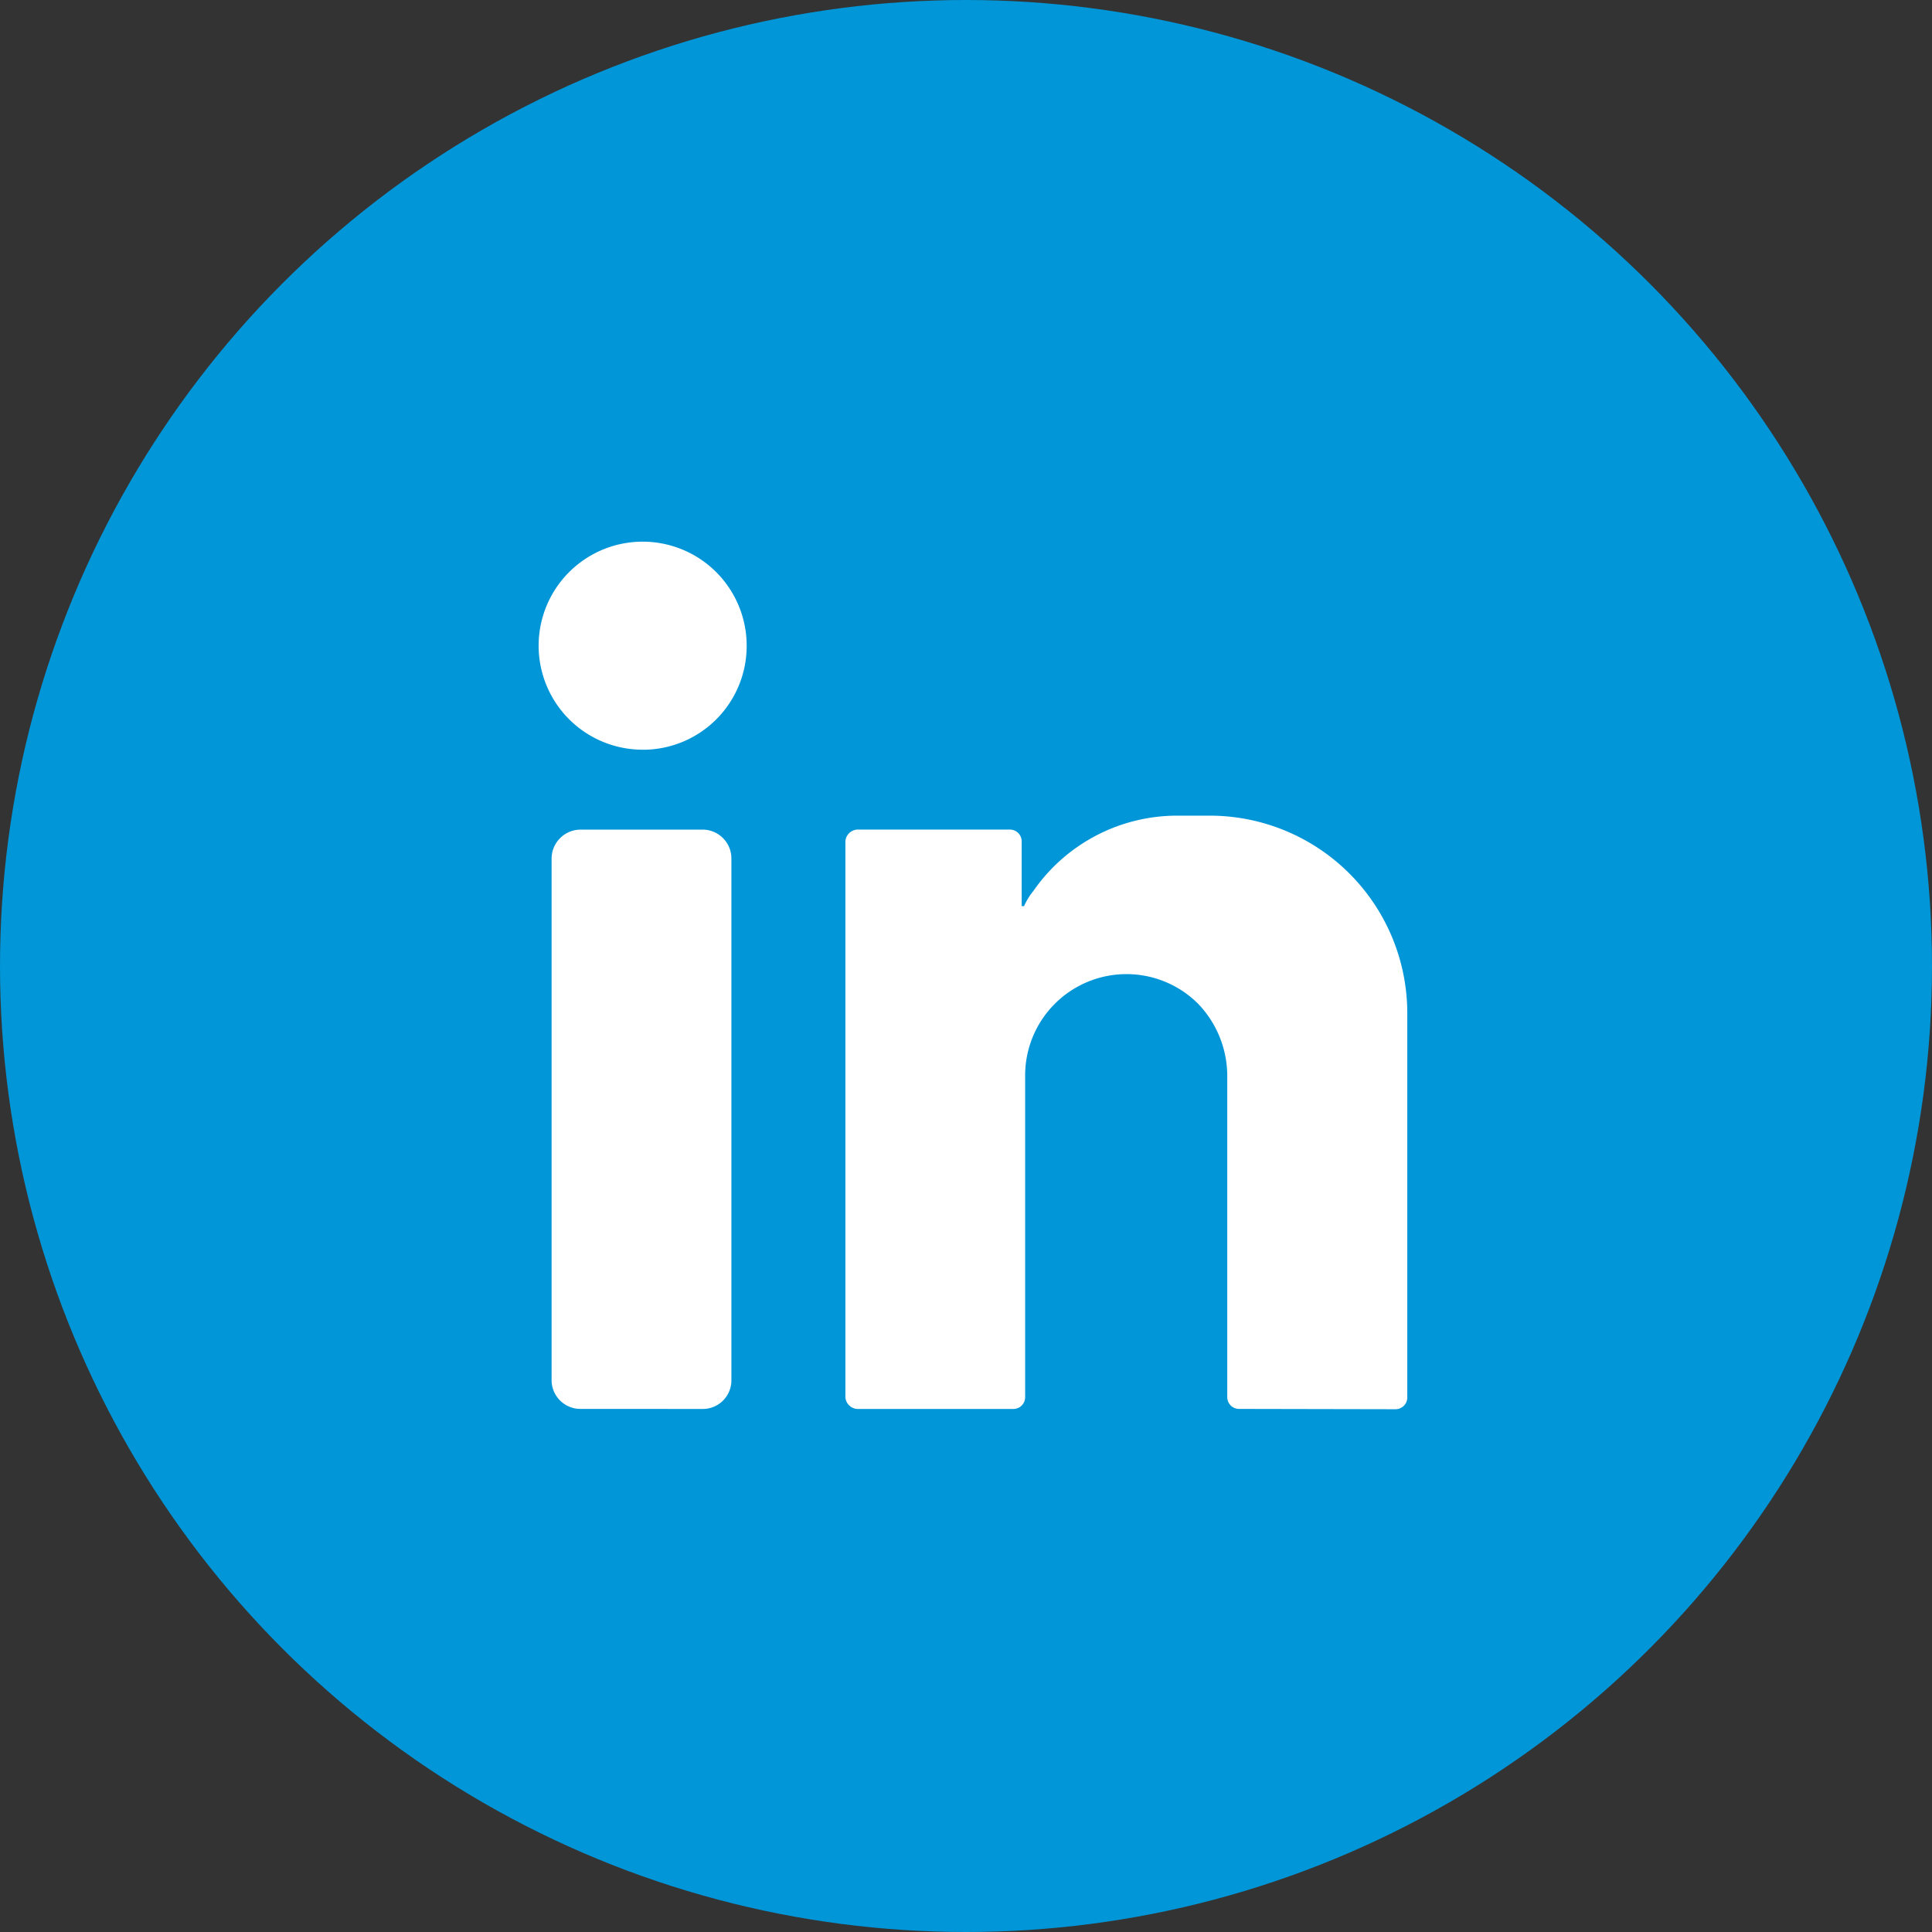
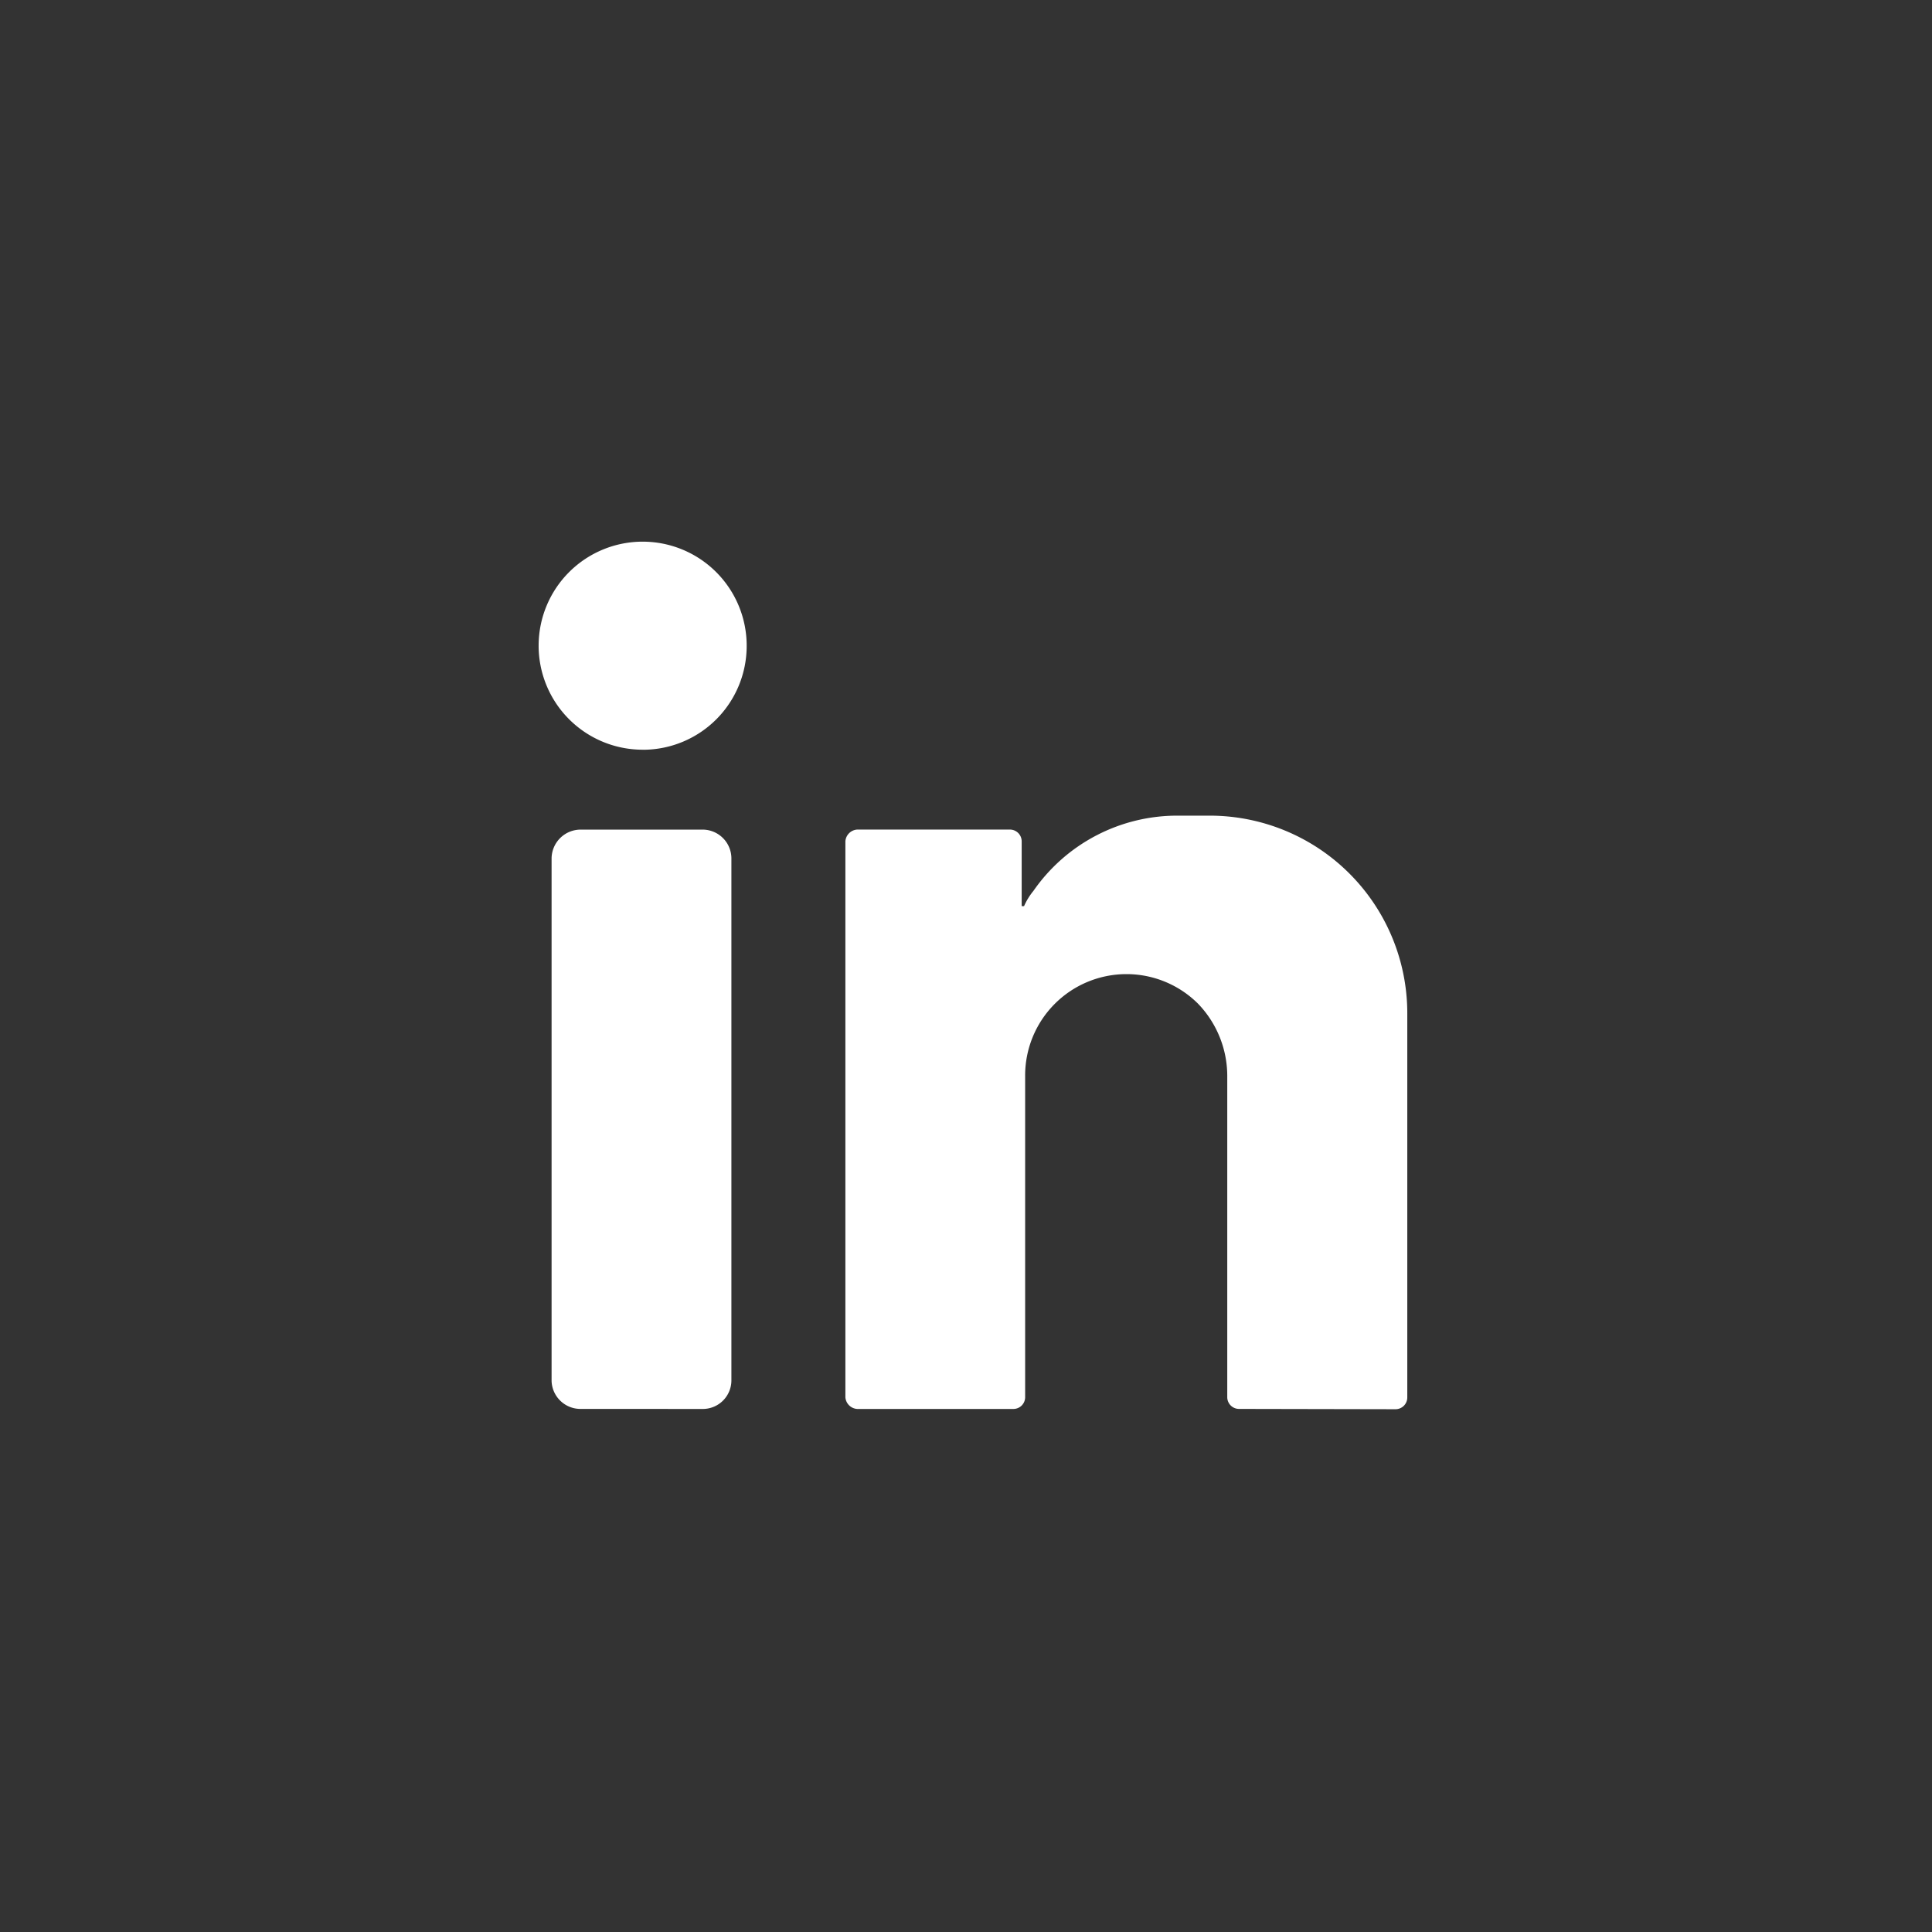
<svg xmlns="http://www.w3.org/2000/svg" width="44" height="44" viewBox="0 0 44 44">
  <rect x="0" y="0" width="44" height="44" fill="#333333" stroke="none" />
  <g id="Group_752" data-name="Group 752" transform="translate(-446 -9071.82)">
-     <circle id="Ellipse_16" cx="22" cy="22" r="22" fill="#0096d8" data-name="Ellipse 16" transform="translate(446 9071.82)" />
    <path id="Union_1" fill="#fff" d="M15.977 19.75a.268.268 0 0 1-.268-.267V12.15a2.375 2.375 0 0 0-.669-1.632 2.308 2.308 0 0 0-3.934 1.659v7.307a.268.268 0 0 1-.268.267H7.28a.288.288 0 0 1-.268-.267V6.824a.288.288 0 0 1 .268-.268h3.479a.268.268 0 0 1 .268.268V8.3h.054a1.484 1.484 0 0 1 .214-.348 3.983 3.983 0 0 1 3.292-1.713h.7a4.5 4.5 0 0 1 4.522 4.5v8.751a.268.268 0 0 1-.268.267Zm-14.987 0a.657.657 0 0 1-.669-.643V7.225a.662.662 0 0 1 .669-.668h2.784a.657.657 0 0 1 .642.668v11.883a.651.651 0 0 1-.642.643ZM2.381 4.737a2.369 2.369 0 1 1 2.383-2.356 2.364 2.364 0 0 1-2.335 2.357Z" data-name="Union 1" transform="translate(458.241 9084.157)" />
  </g>
</svg>